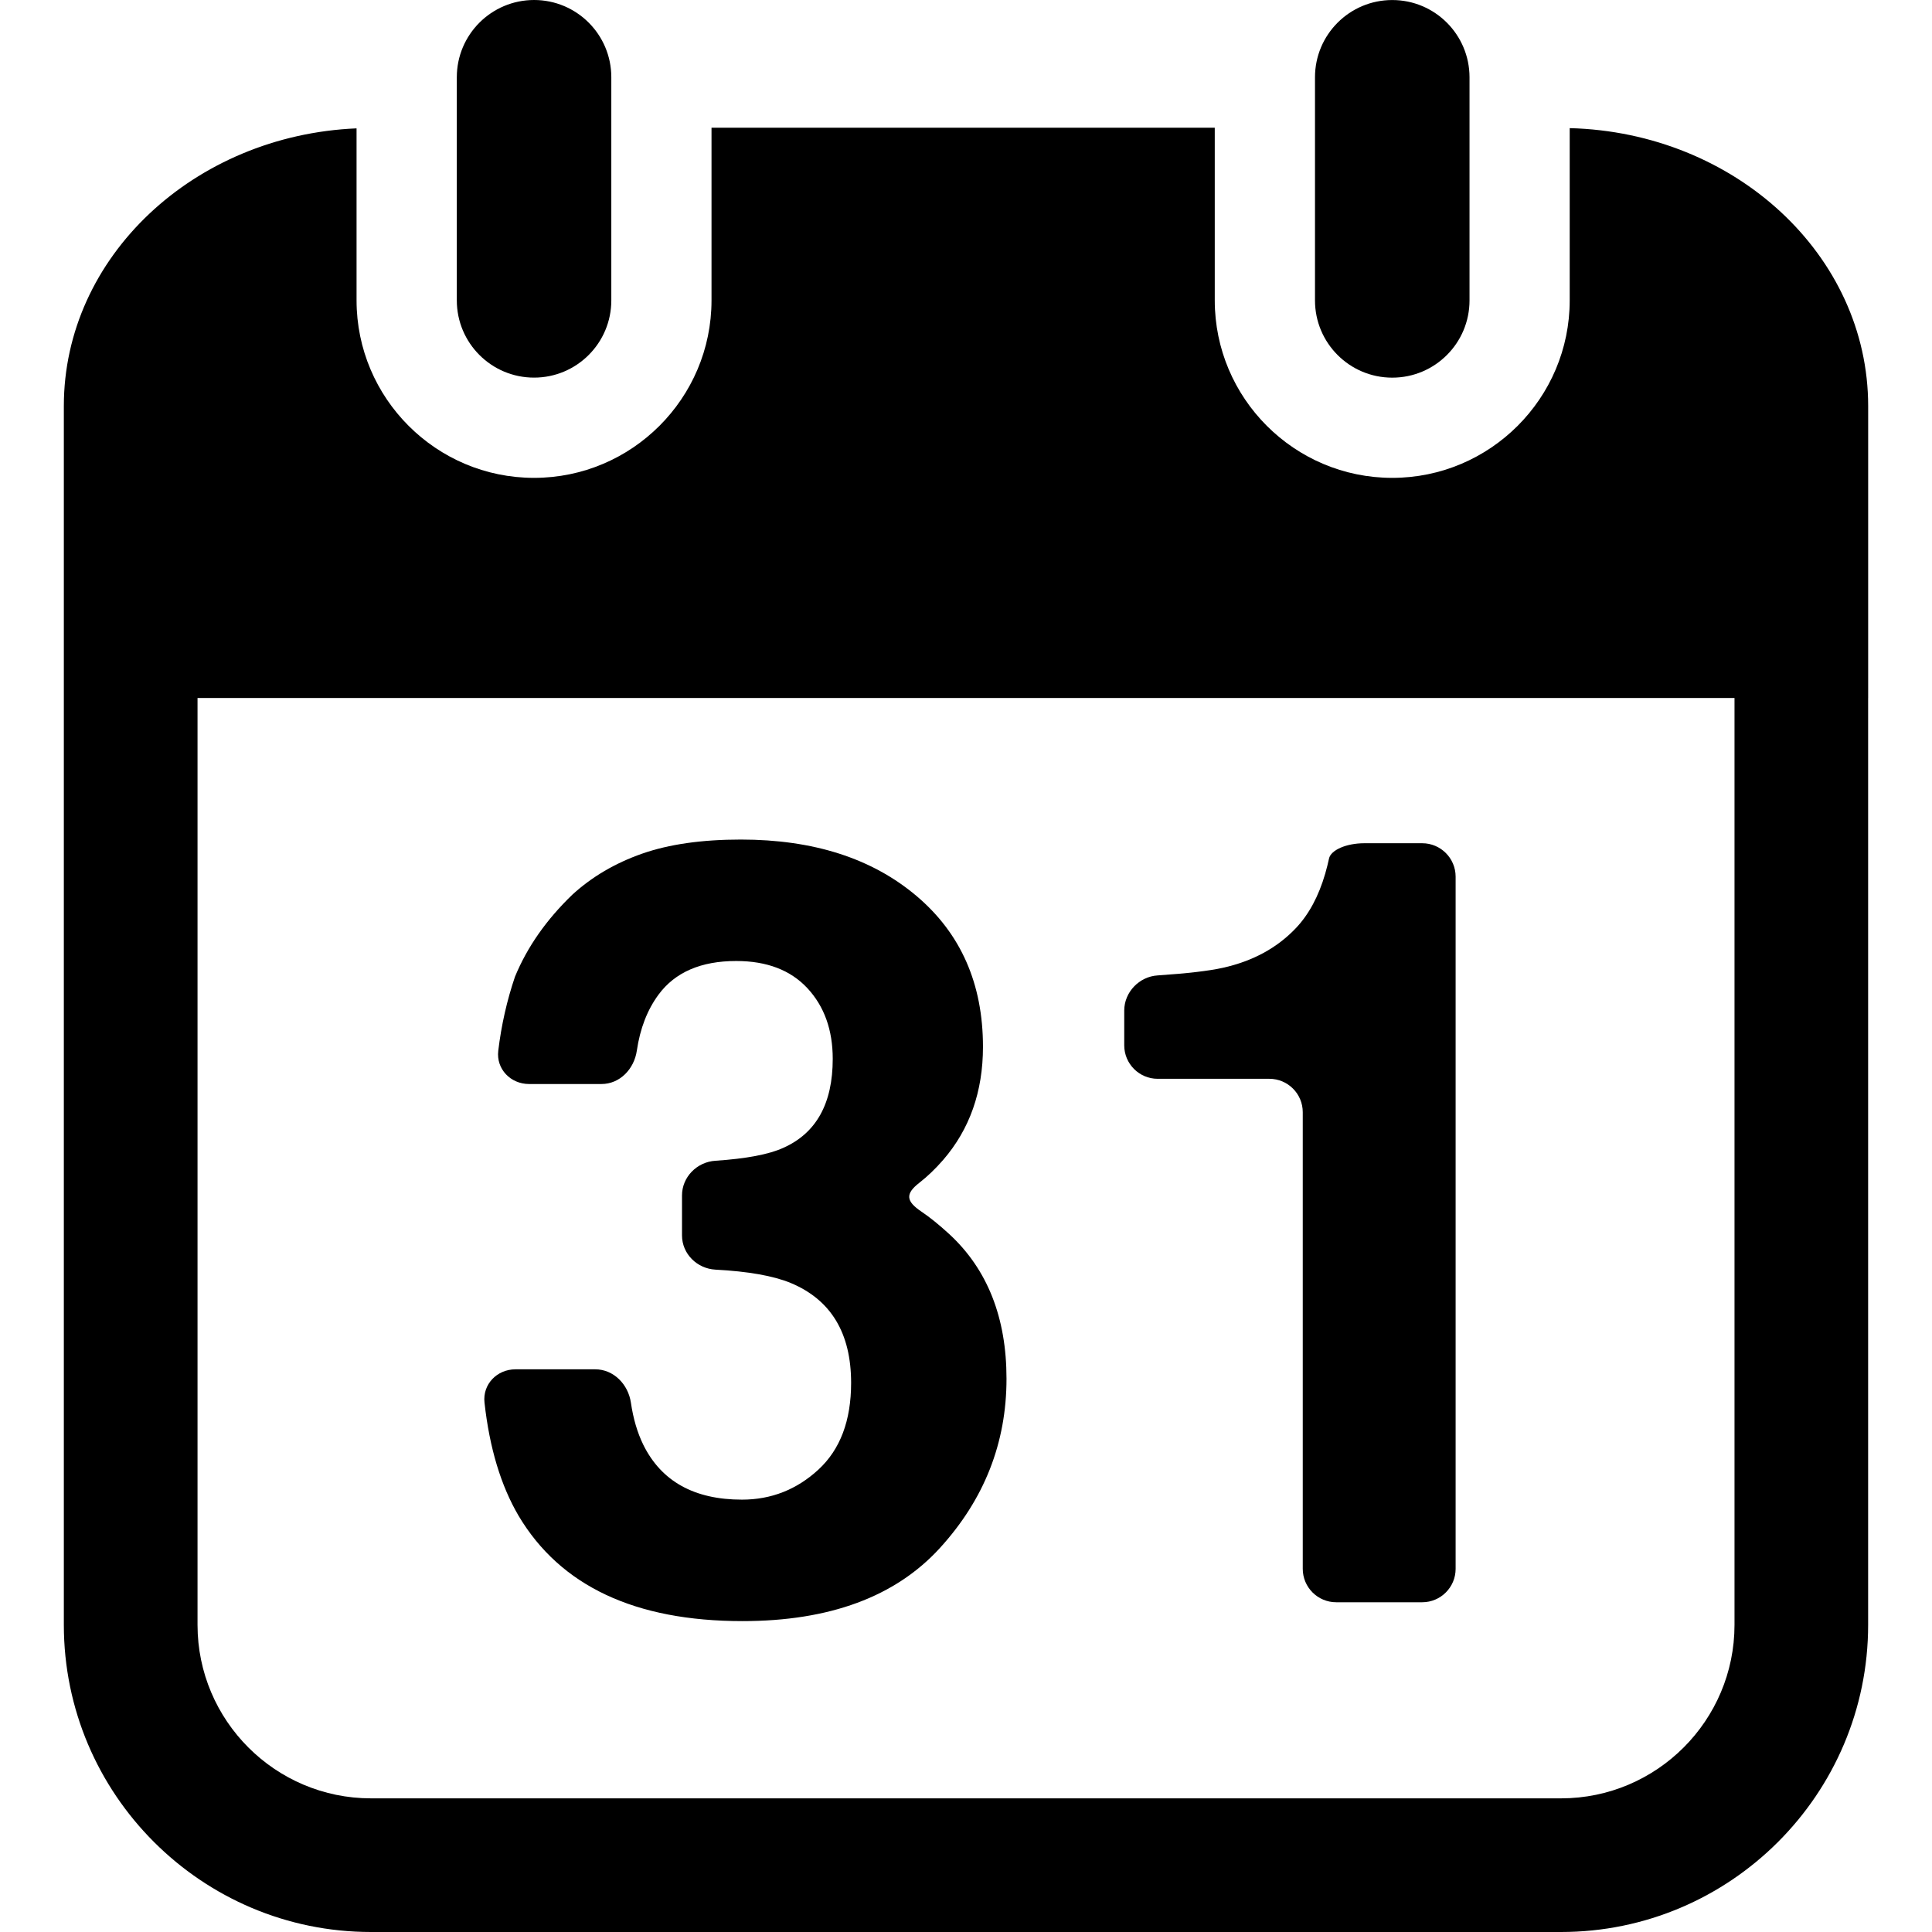
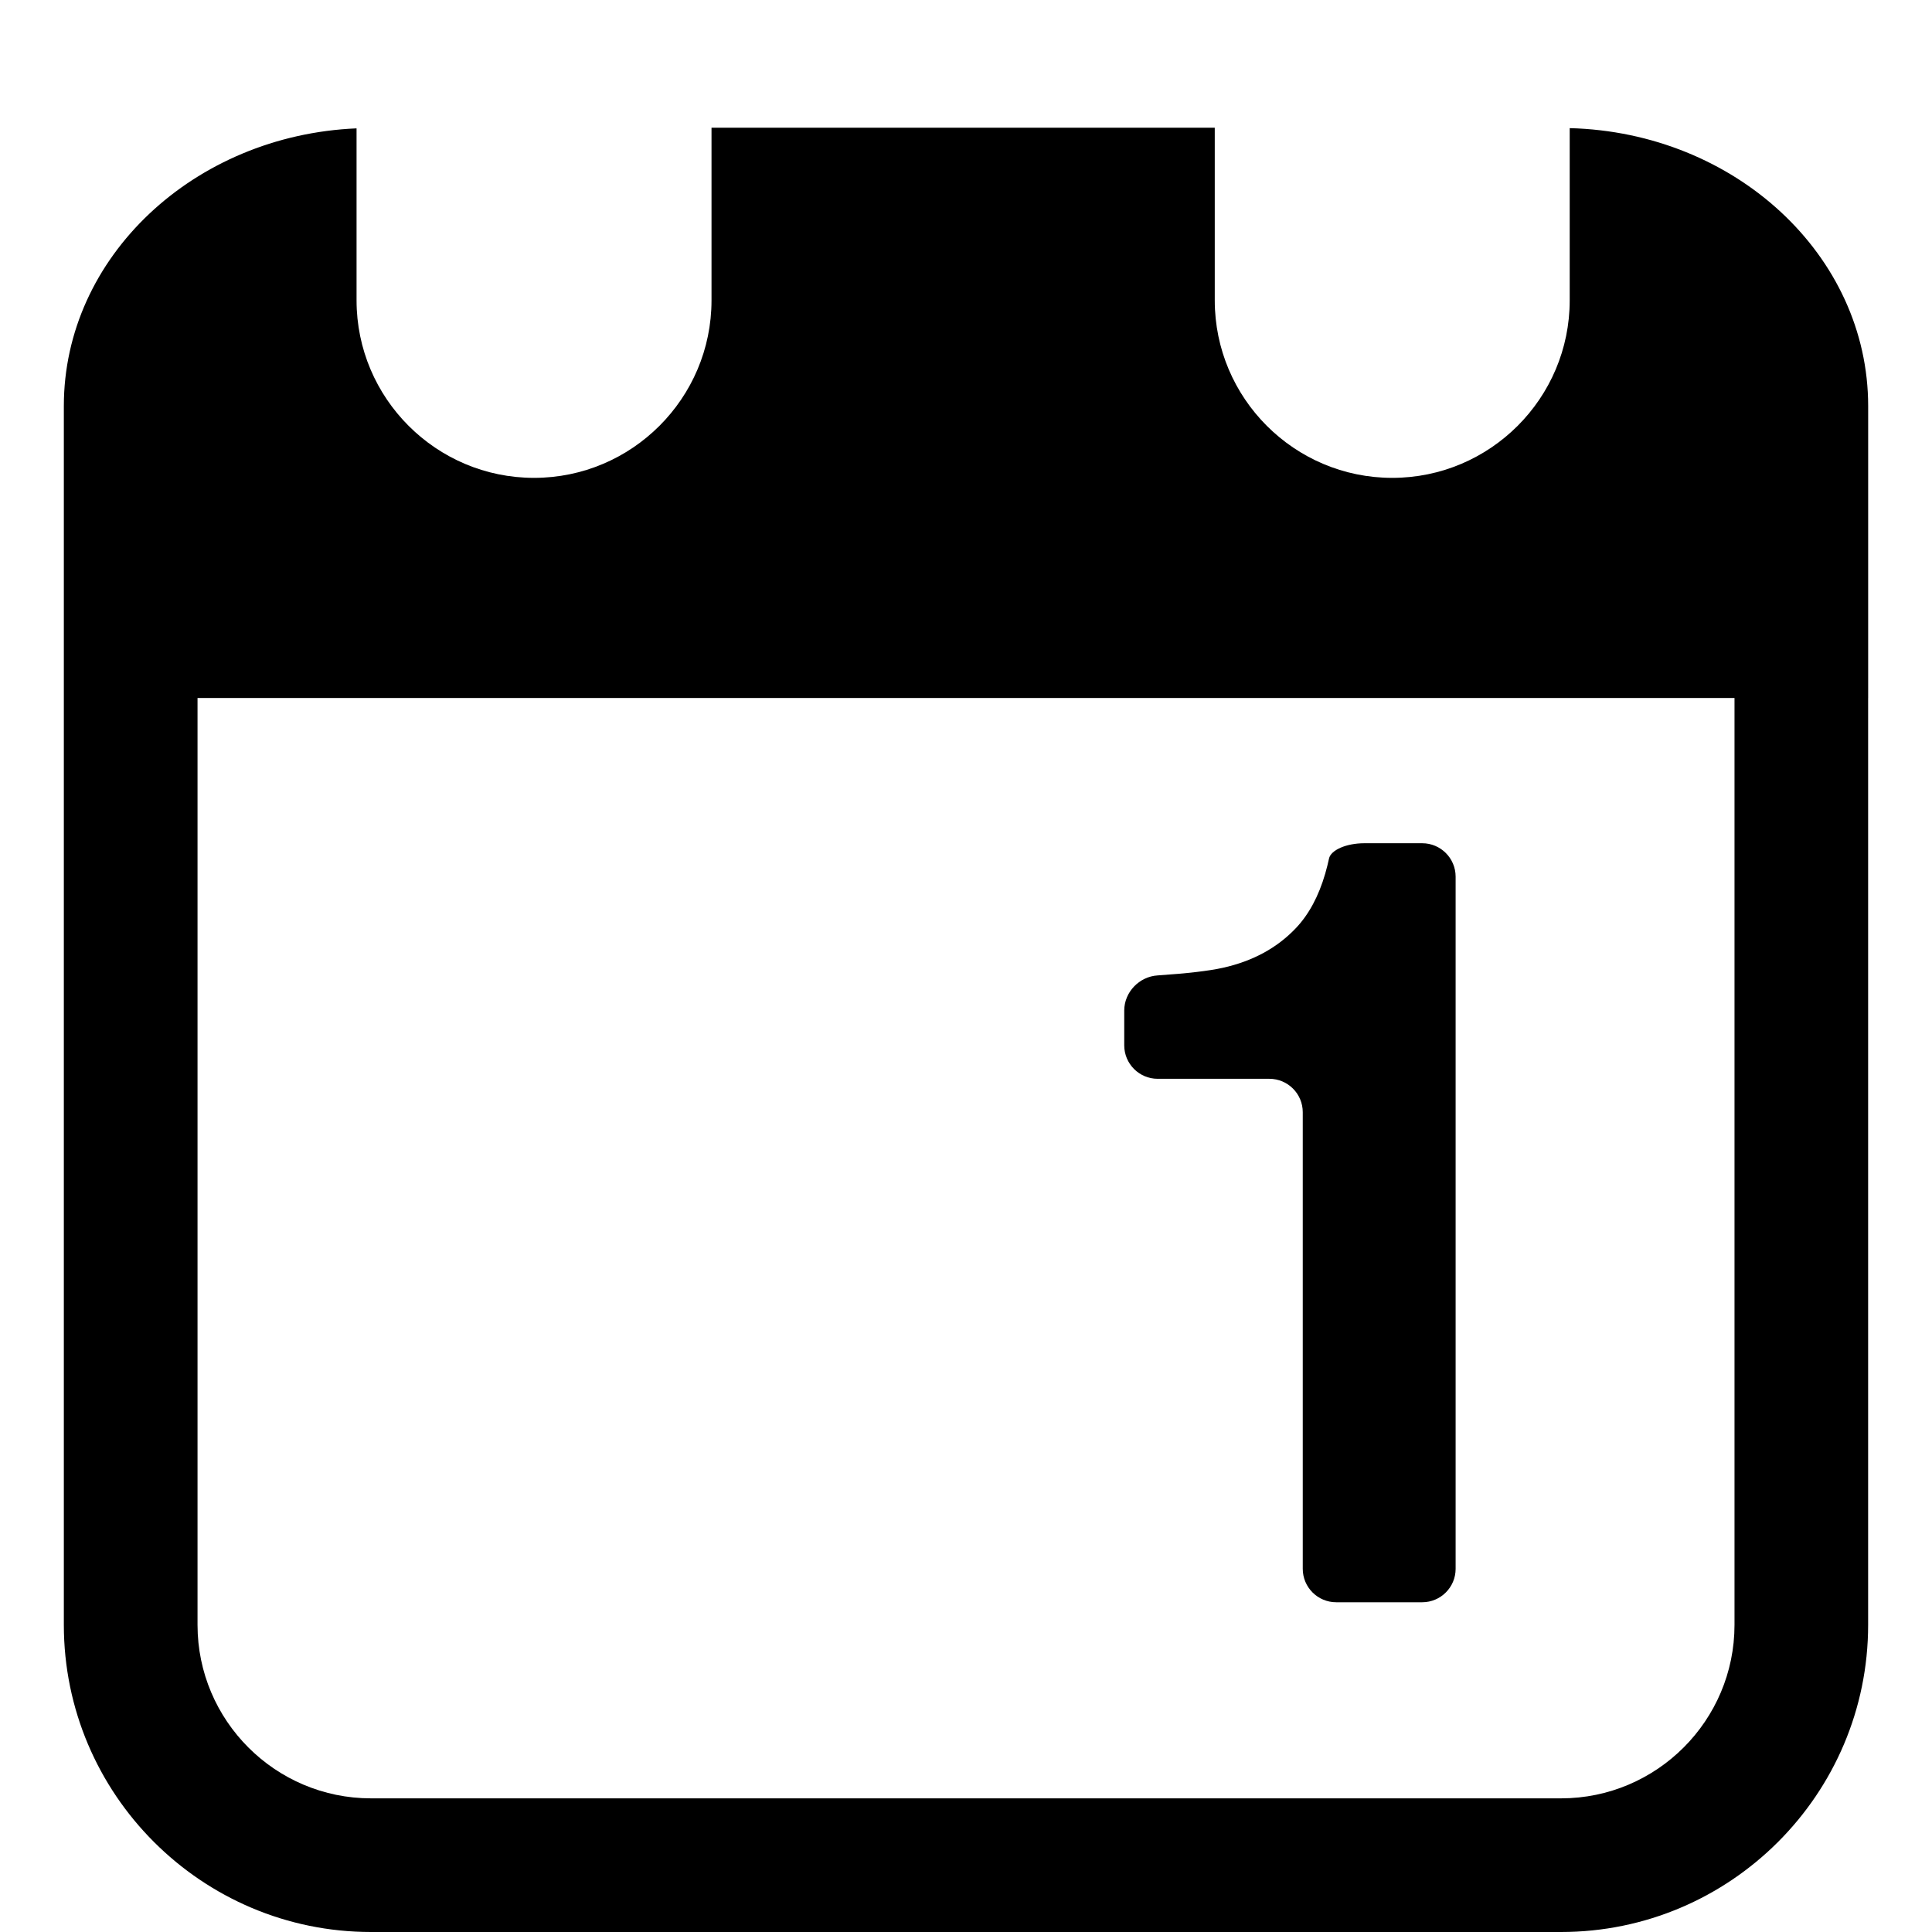
<svg xmlns="http://www.w3.org/2000/svg" version="1.1" id="Capa_1" x="0px" y="0px" width="276.338px" height="276.338px" viewBox="0 0 276.338 276.338" style="enable-background:new 0 0 276.338 276.338;" xml:space="preserve">
  <g>
    <g>
      <path d="M267.207,99.838v-37.64v-4.123c0-21.569-19.036-39.141-42.689-39.748v0.005v9.549v0.009v9.6v0.019v5.454    c0,13.999-11.388,25.387-25.384,25.387c-13.997,0-25.385-11.388-25.385-25.387v-5.582v-9.558v-9.558h-71.98v9.558v9.558v5.582    c0,13.999-11.388,25.387-25.386,25.387c-13.997,0-25.384-11.388-25.384-25.387v-5.372v-0.033v-9.631v-0.009V18.37V18.36    C27.737,19.345,9.131,36.756,9.131,58.07v4.123v37.64v132.573c0,24.218,19.709,43.932,43.929,43.932h170.216    c24.217,0,43.927-19.714,43.927-43.932V99.838H267.207z M248.09,232.411c0,13.684-11.131,24.811-24.814,24.811H53.065    c-13.682,0-24.812-11.127-24.812-24.811V99.838H248.09V232.411z" />
-       <path d="M65.339,11.049v7.215v9.558v9.558v5.582c0,6.104,4.945,11.049,11.049,11.049c6.102,0,11.049-4.945,11.049-11.049v-5.582    v-9.558v-9.558v-7.215C87.438,4.945,82.491,0,76.389,0C70.284,0.005,65.339,4.95,65.339,11.049z" />
-       <path d="M199.137,0.005c-6.104,0-11.051,4.945-11.051,11.049v7.215v9.558v9.558v5.582c0,6.104,4.946,11.049,11.051,11.049    s11.052-4.945,11.052-11.049v-5.587v-9.558v-9.558v-7.215C210.18,4.95,205.238,0.005,199.137,0.005z" />
-       <path d="M106.19,231.87c12.463,0,21.875-3.481,28.238-10.445c6.352-6.963,9.535-15.037,9.535-24.222    c0-8.737-2.719-15.626-8.163-20.666c-1.477-1.354-2.814-2.437-4.009-3.239c-2.188-1.475-2.352-2.529-0.292-4.125    c1.157-0.901,2.294-1.988,3.407-3.268c3.794-4.392,5.691-9.782,5.691-16.176c0-9.026-3.171-16.23-9.532-21.597    s-14.725-8.048-25.095-8.048c-5.582,0-10.296,0.674-14.137,2.021c-3.839,1.349-7.15,3.292-9.945,5.841    c-3.739,3.594-6.48,7.512-8.23,11.759c-1.15,3.388-1.949,6.921-2.39,10.584c-0.315,2.623,1.769,4.761,4.406,4.761h10.356    c2.64,0,4.674-2.156,5.057-4.77c0.465-3.174,1.505-5.853,3.116-8.032c2.366-3.192,6.065-4.793,11.093-4.793    c4.383,0,7.775,1.297,10.193,3.893c2.408,2.595,3.619,5.964,3.619,10.108c0,6.395-2.366,10.637-7.089,12.732    c-2.053,0.933-5.29,1.544-9.696,1.838c-2.632,0.168-4.774,2.324-4.774,4.957v5.717c0,2.637,2.147,4.756,4.784,4.9    c4.669,0.248,8.254,0.878,10.744,1.899c5.773,2.399,8.66,7.169,8.66,14.3c0,5.396-1.559,9.521-4.669,12.396    c-3.11,2.87-6.763,4.303-10.944,4.303c-6.823,0-11.532-2.618-14.118-7.859c-0.845-1.731-1.433-3.733-1.767-6.011    c-0.383-2.614-2.462-4.771-5.106-4.771H73.726c-2.639,0-4.718,2.138-4.427,4.761c0.714,6.478,2.343,11.878,4.879,16.194    C80.157,226.853,90.831,231.87,106.19,231.87z" />
      <path d="M165.582,154.303h15.976c2.637,0,4.778,2.138,4.778,4.779v65.312c0,2.637,2.143,4.779,4.779,4.779h12.308    c2.637,0,4.778-2.143,4.778-4.779v-99.005c0-2.637-2.142-4.779-4.778-4.779h-8.266c-2.637,0-4.812,0.994-5.064,2.188    c-0.135,0.63-0.312,1.349-0.541,2.151c-0.942,3.244-2.343,5.839-4.182,7.785c-2.688,2.842-6.175,4.739-10.454,5.691    c-1.997,0.448-5.115,0.808-9.344,1.092c-2.632,0.168-4.77,2.399-4.77,5.031v4.966    C160.802,152.161,162.949,154.303,165.582,154.303z" />
    </g>
  </g>
  <g>
</g>
  <g>
</g>
  <g>
</g>
  <g>
</g>
  <g>
</g>
  <g>
</g>
  <g>
</g>
  <g>
</g>
  <g>
</g>
  <g>
</g>
  <g>
</g>
  <g>
</g>
  <g>
</g>
  <g>
</g>
  <g>
</g>
</svg>